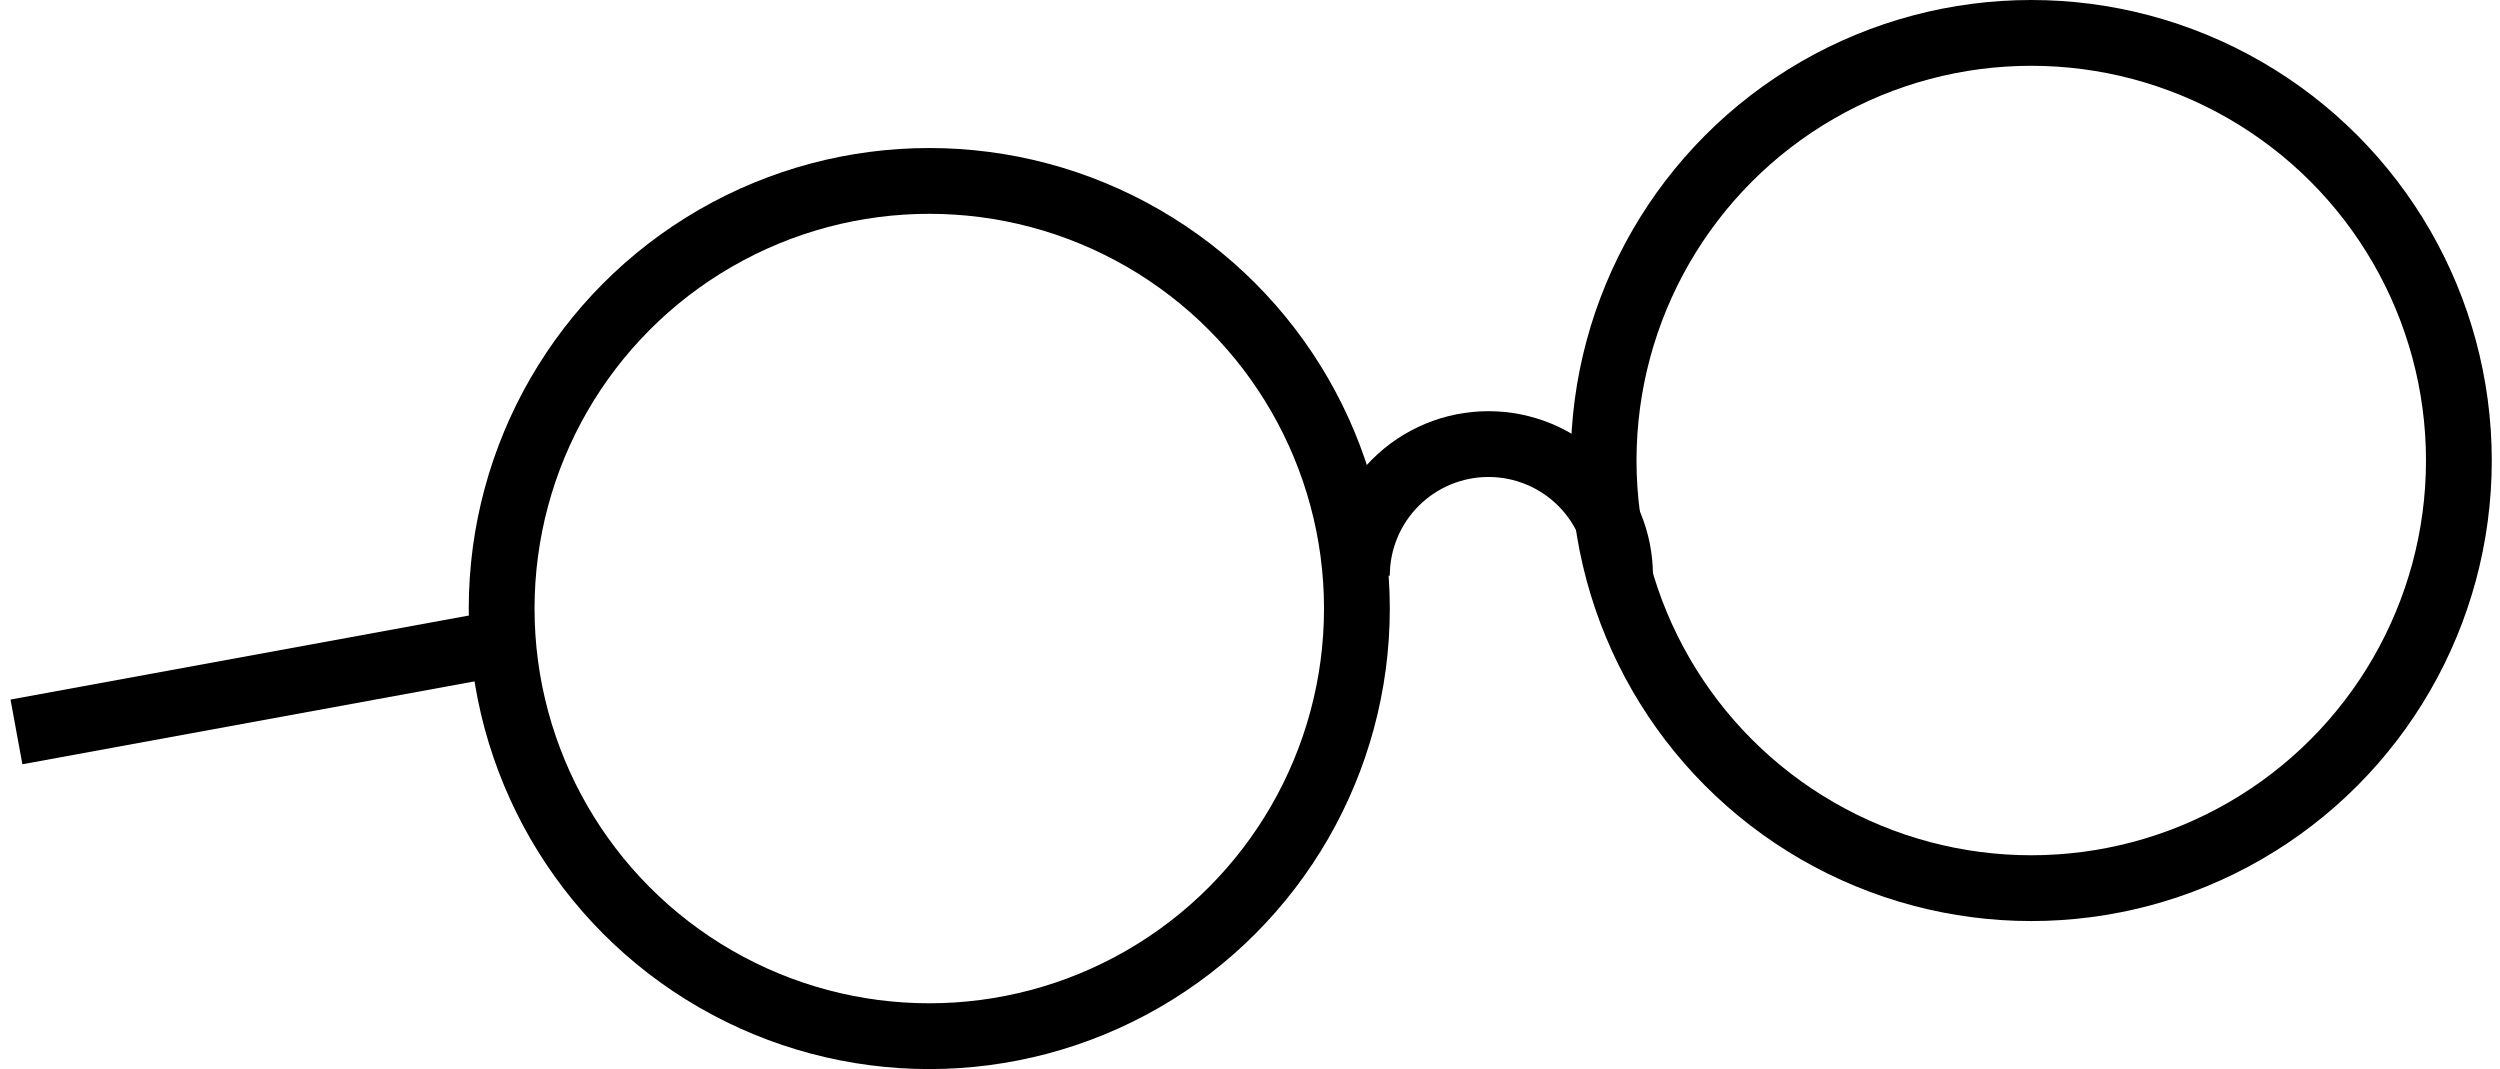
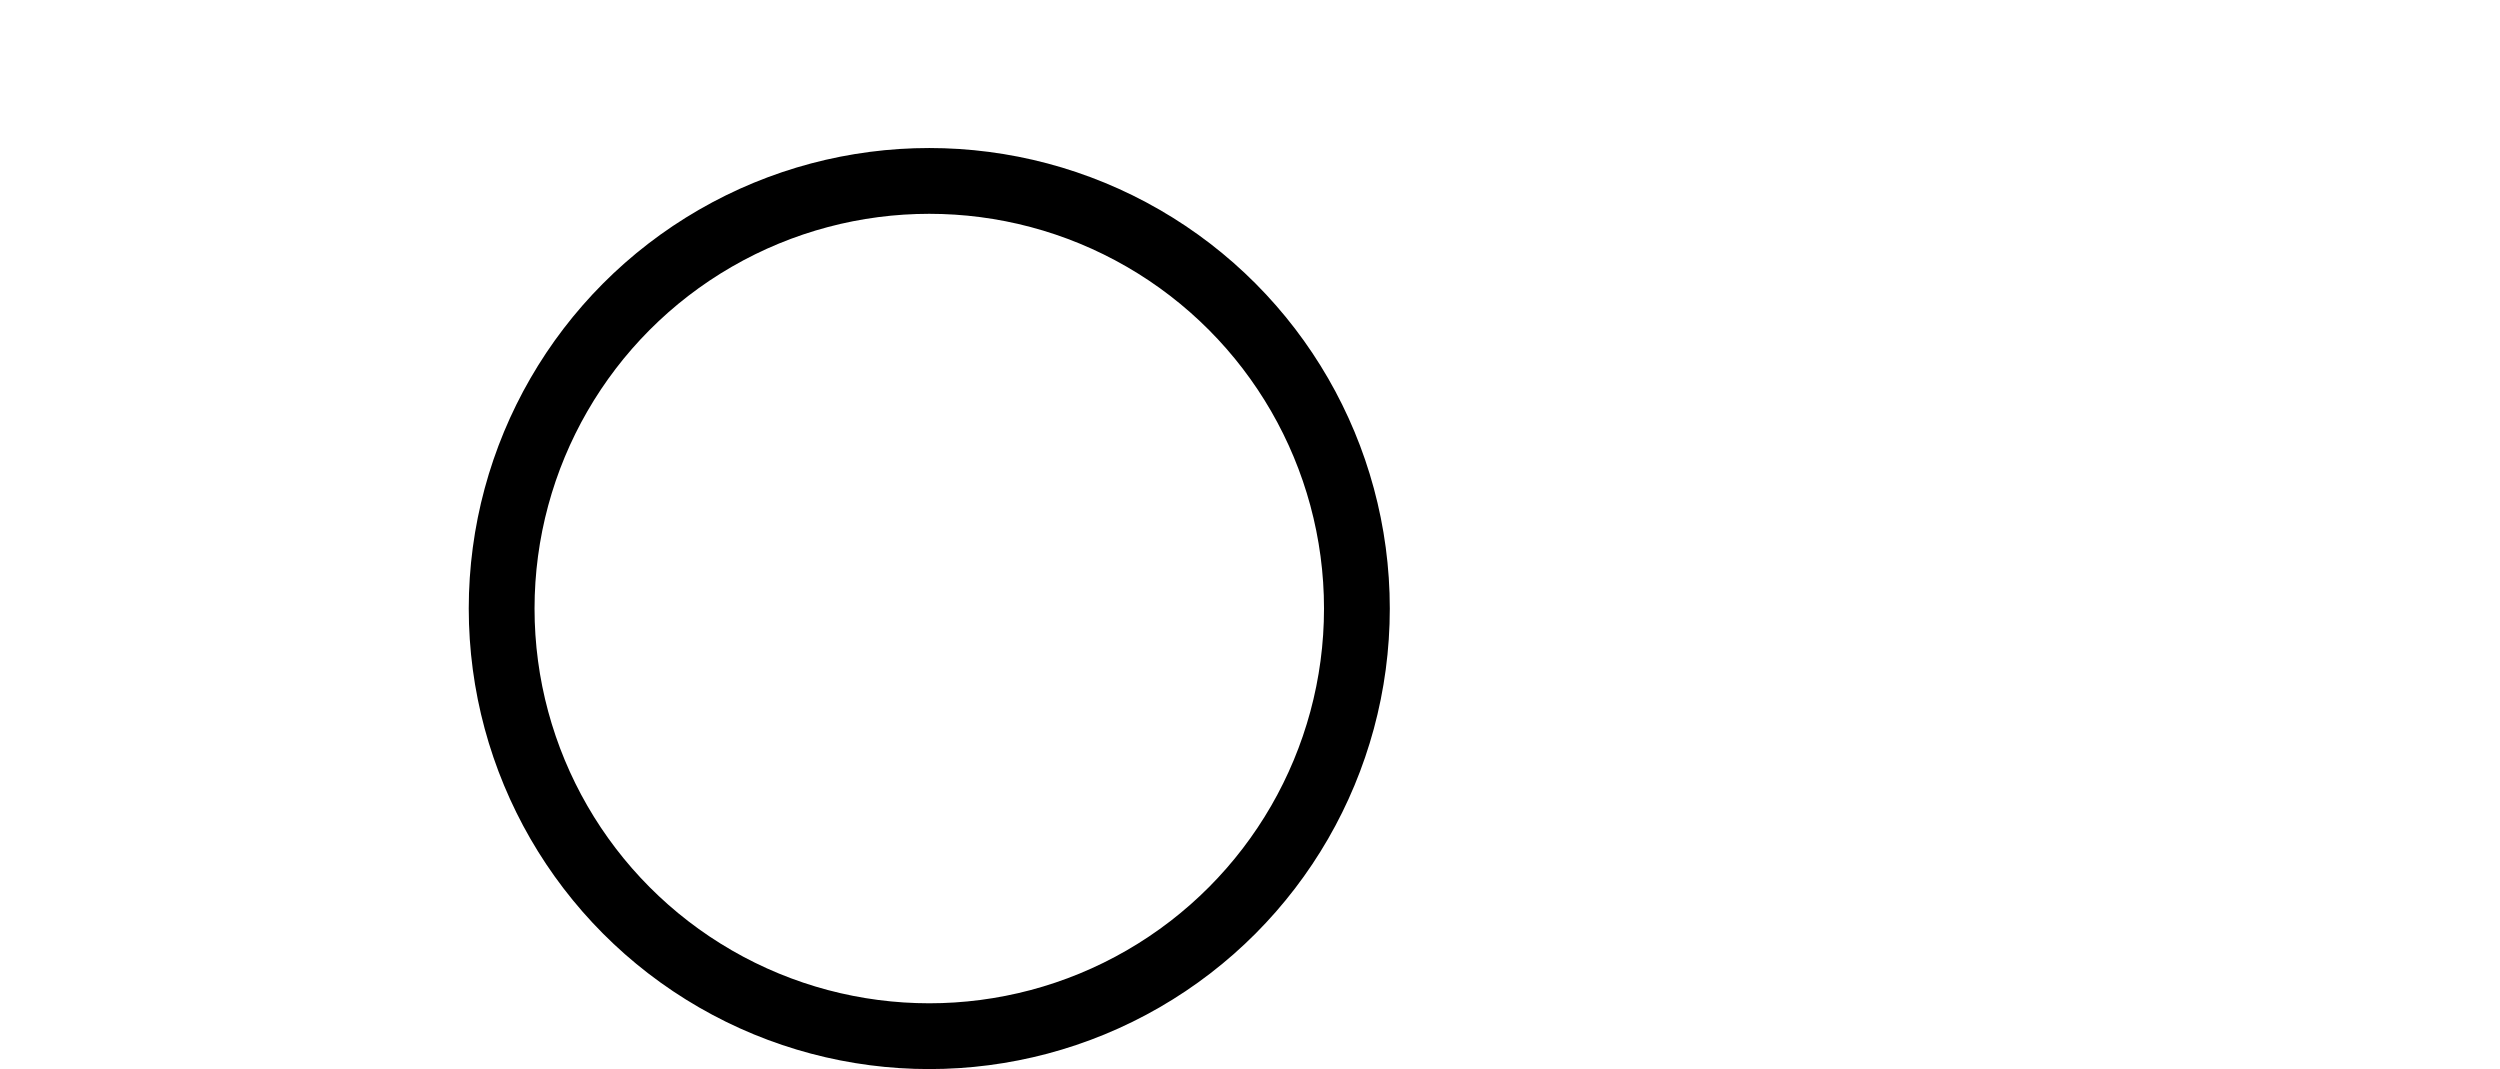
<svg xmlns="http://www.w3.org/2000/svg" width="152" height="65" viewBox="0 0 152 65" fill="none">
  <g transform="translate(0, 0)">
    <title>glasses - round</title>
-     <circle cx="123.5" cy="28" r="26" stroke="hsl(211, 19%, 70%)" stroke-width="4" />
    <circle cx="56.5" cy="37" r="26" stroke="hsl(211, 19%, 70%)" stroke-width="4" />
-     <path d="M98.5 35C98.5 32.878 97.657 30.843 96.157 29.343C94.657 27.843 92.622 27 90.5 27C88.378 27 86.343 27.843 84.843 29.343C83.343 30.843 82.5 32.878 82.5 35" stroke="hsl(211, 19%, 70%)" stroke-width="4" />
-     <path d="M31 39L1 44.5" stroke="hsl(211, 19%, 70%)" stroke-width="4" />
  </g>
</svg>